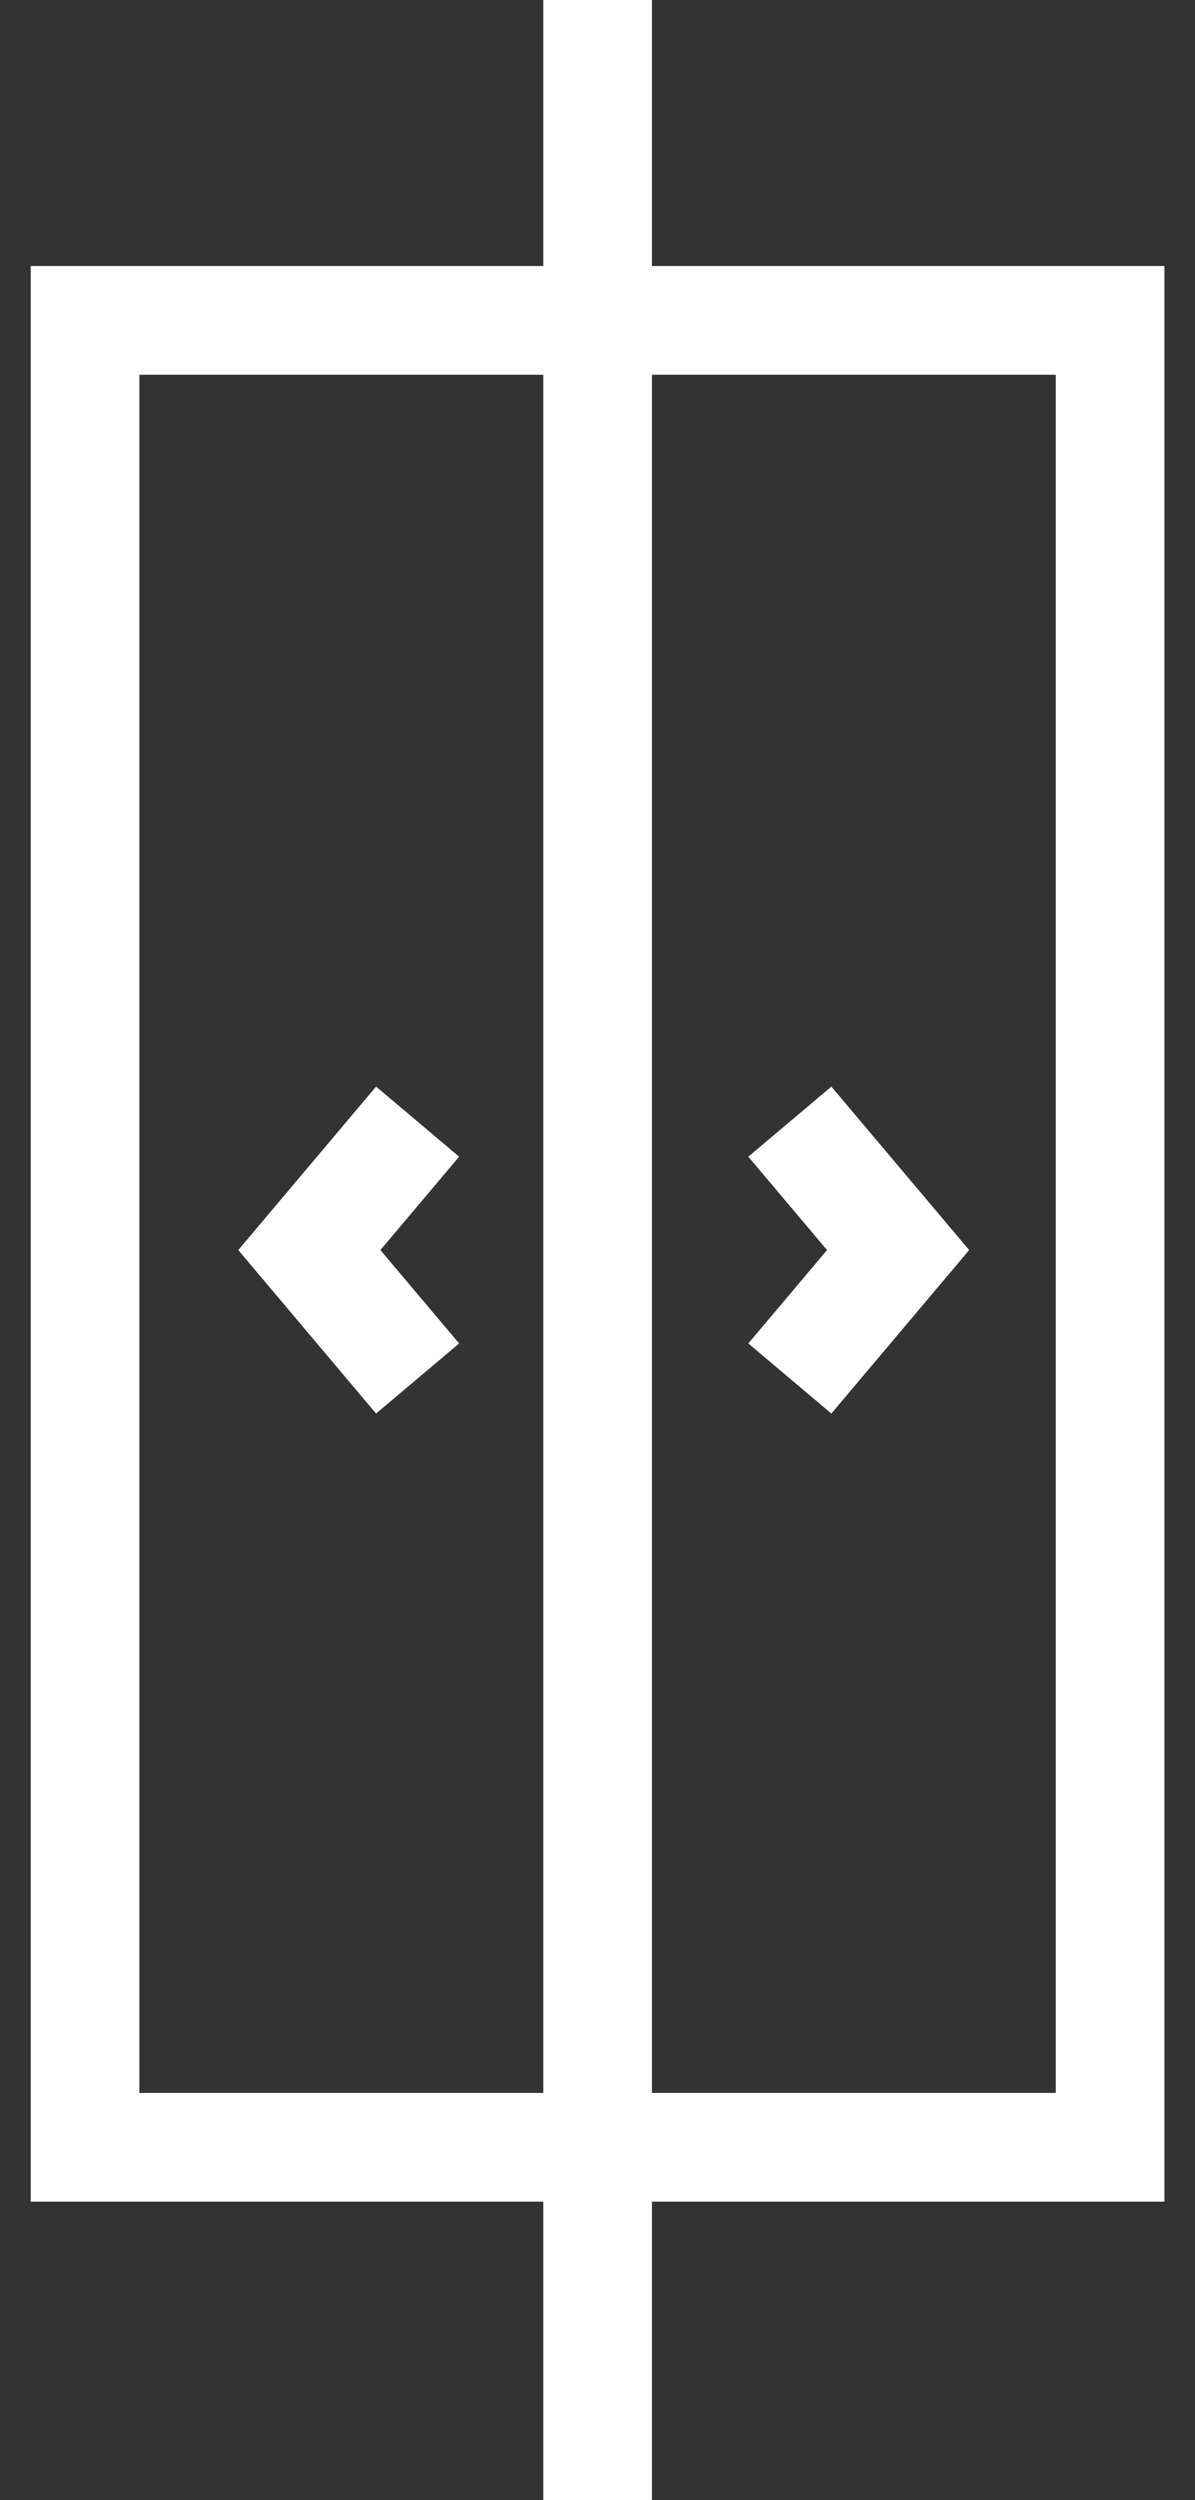
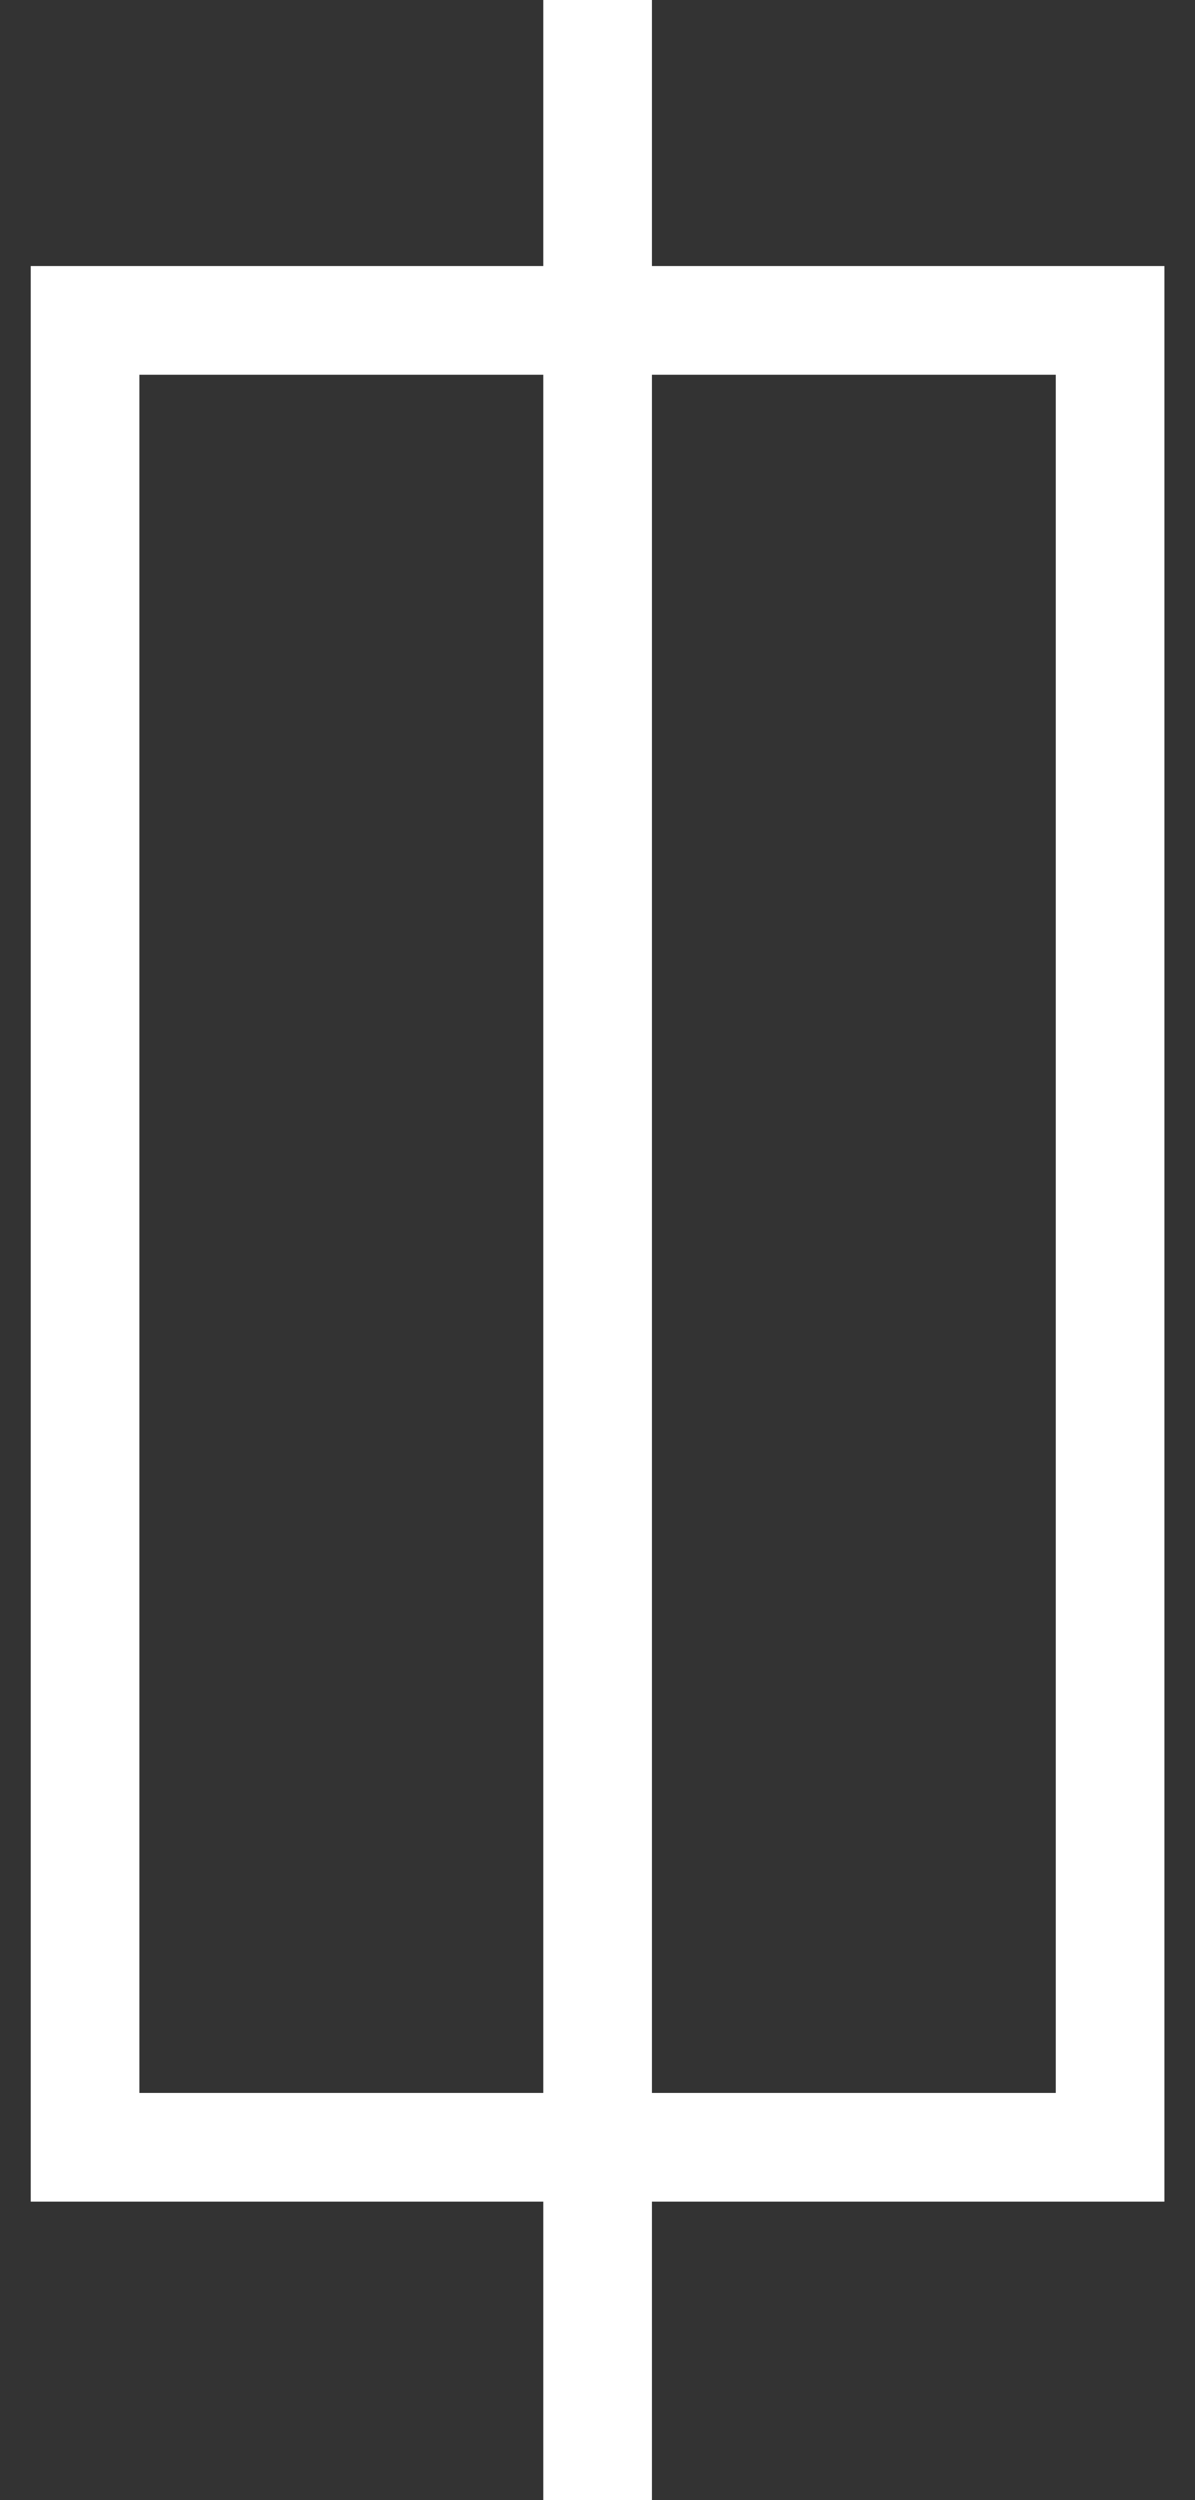
<svg xmlns="http://www.w3.org/2000/svg" width="22" height="46" viewBox="0 0 22 46" fill="none">
  <rect x="0" y="0" width="22" height="46" fill="#333333" stroke="none" />
  <path d="M20.437 5.895H1.566V39.508H20.437V5.895Z" stroke="white" stroke-width="2" stroke-miterlimit="10" />
  <path d="M11.002 0V46" stroke="white" stroke-width="2" stroke-miterlimit="10" />
-   <path d="M14.541 20.637L16.534 23L14.541 25.363" stroke="white" stroke-width="2" stroke-miterlimit="10" />
-   <path d="M7.688 20.637L5.695 23L7.688 25.363" stroke="white" stroke-width="2" stroke-miterlimit="10" />
</svg>